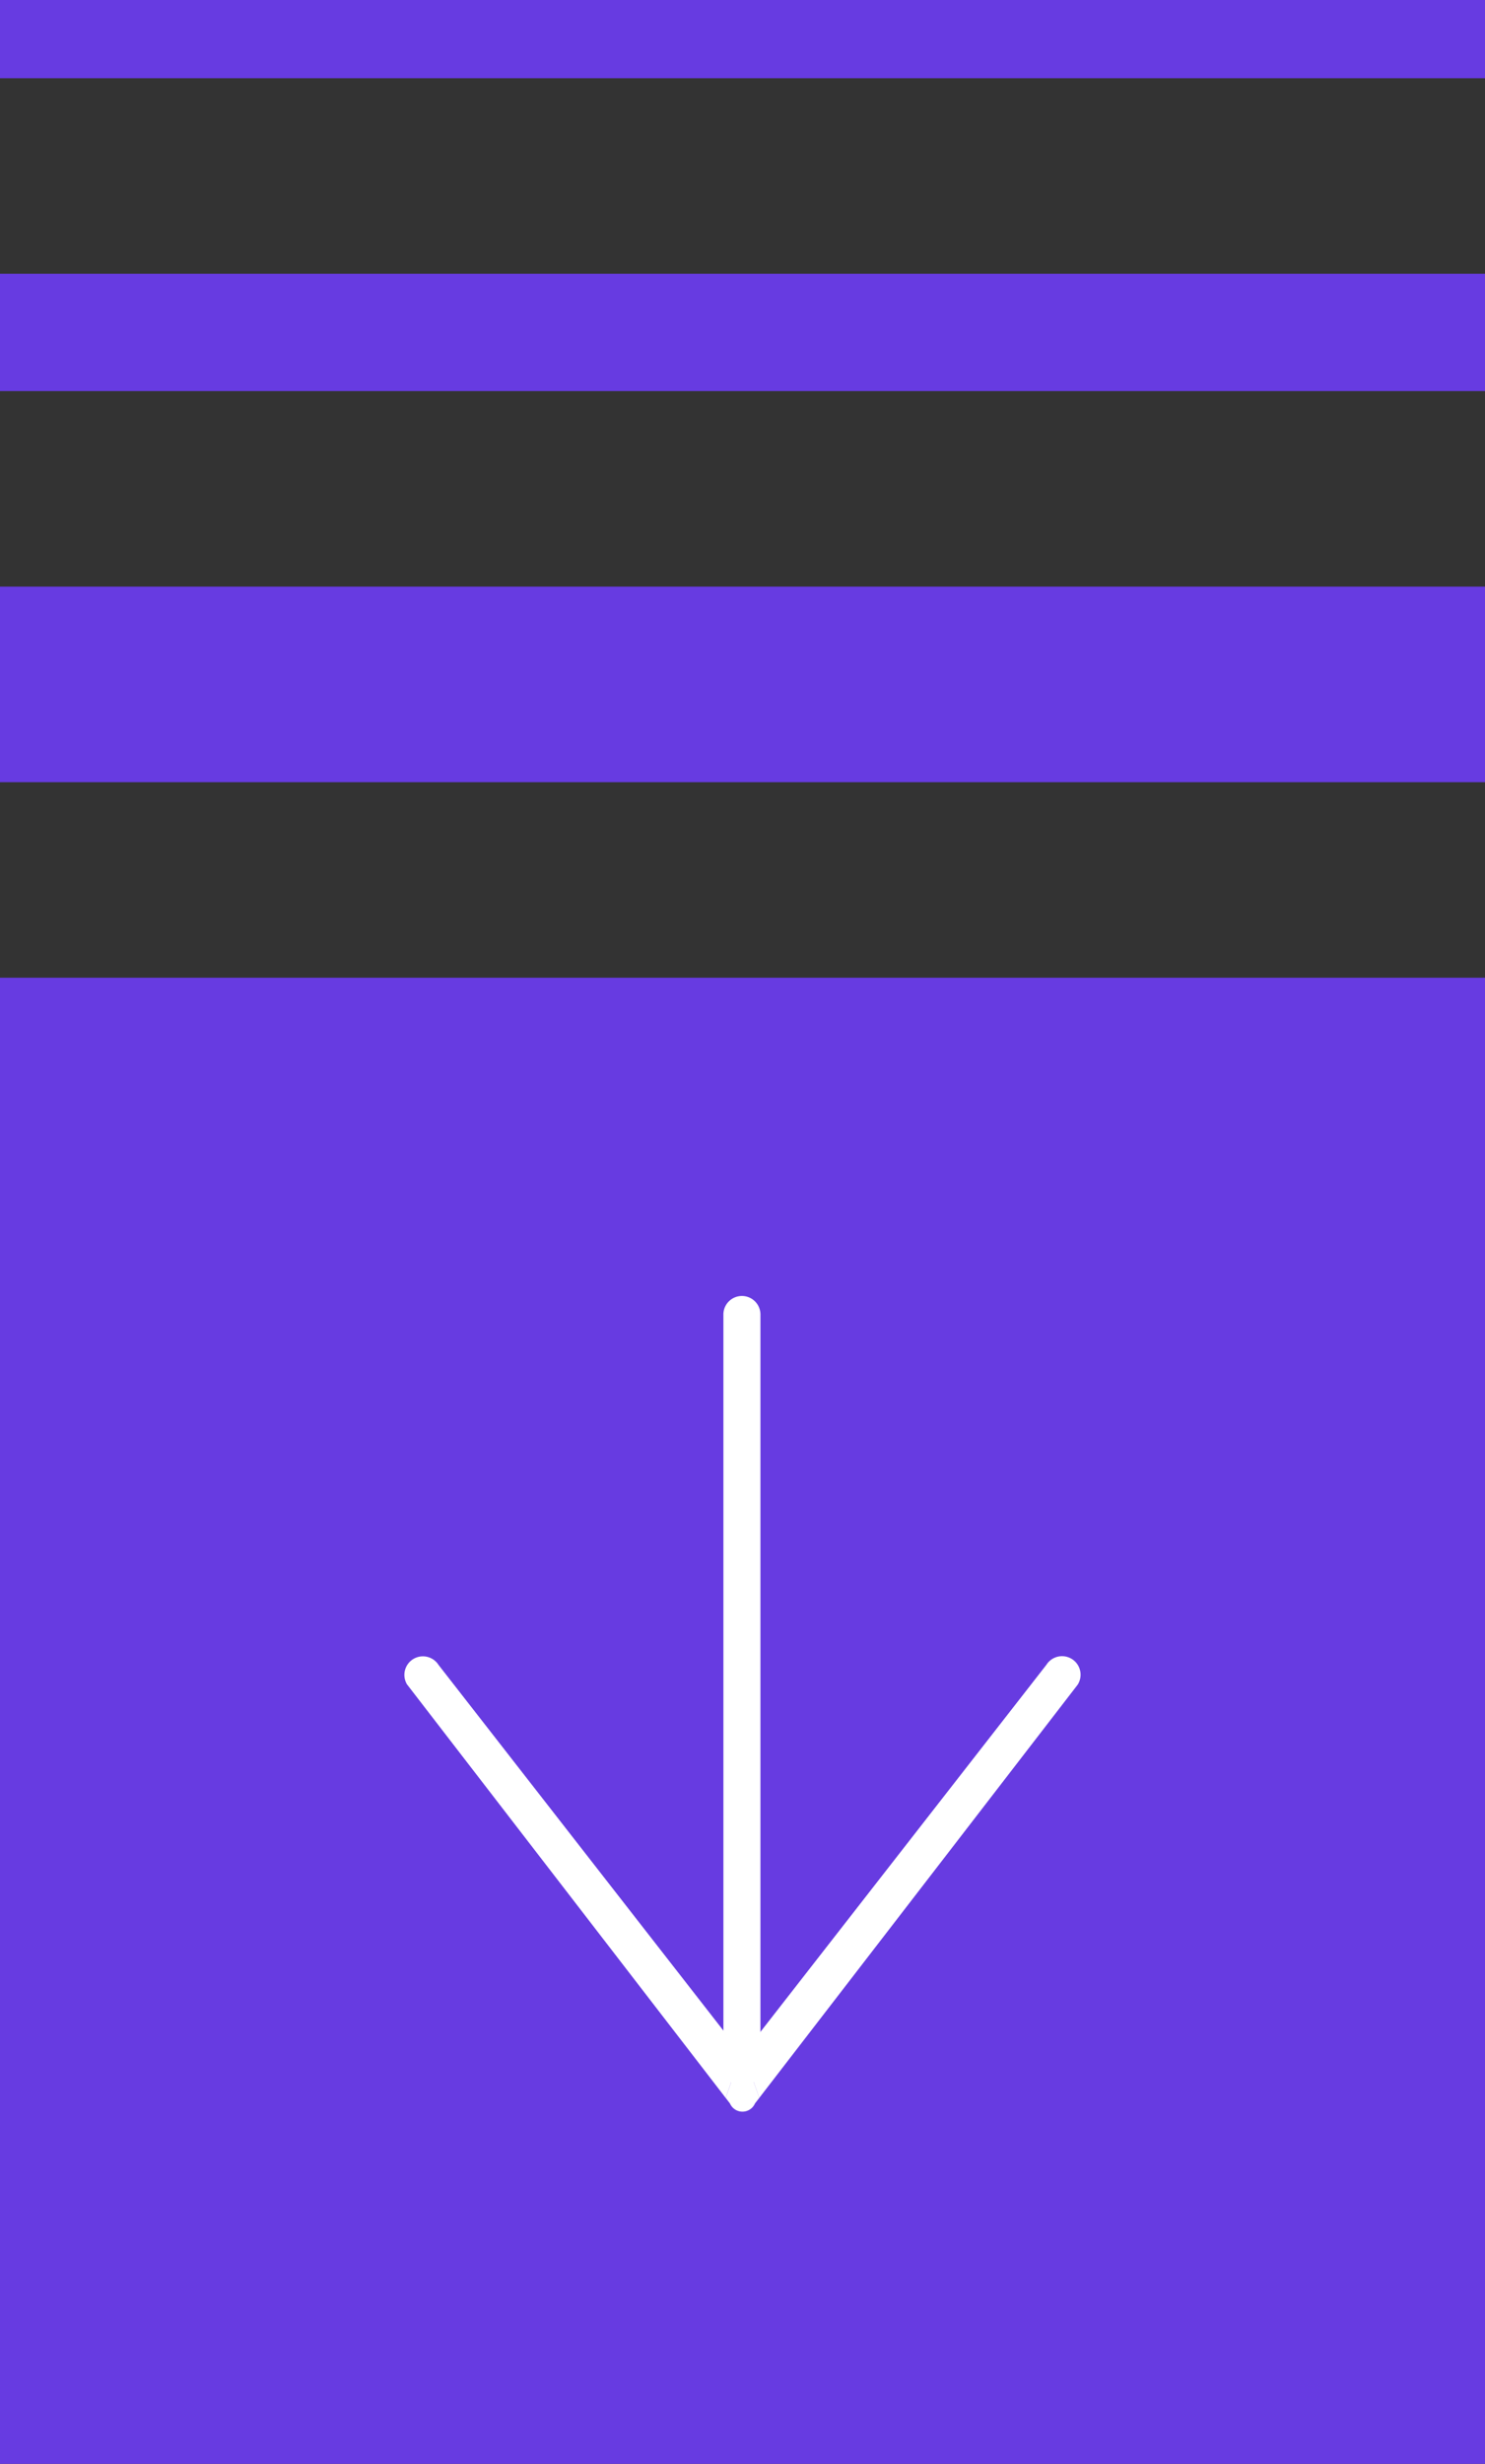
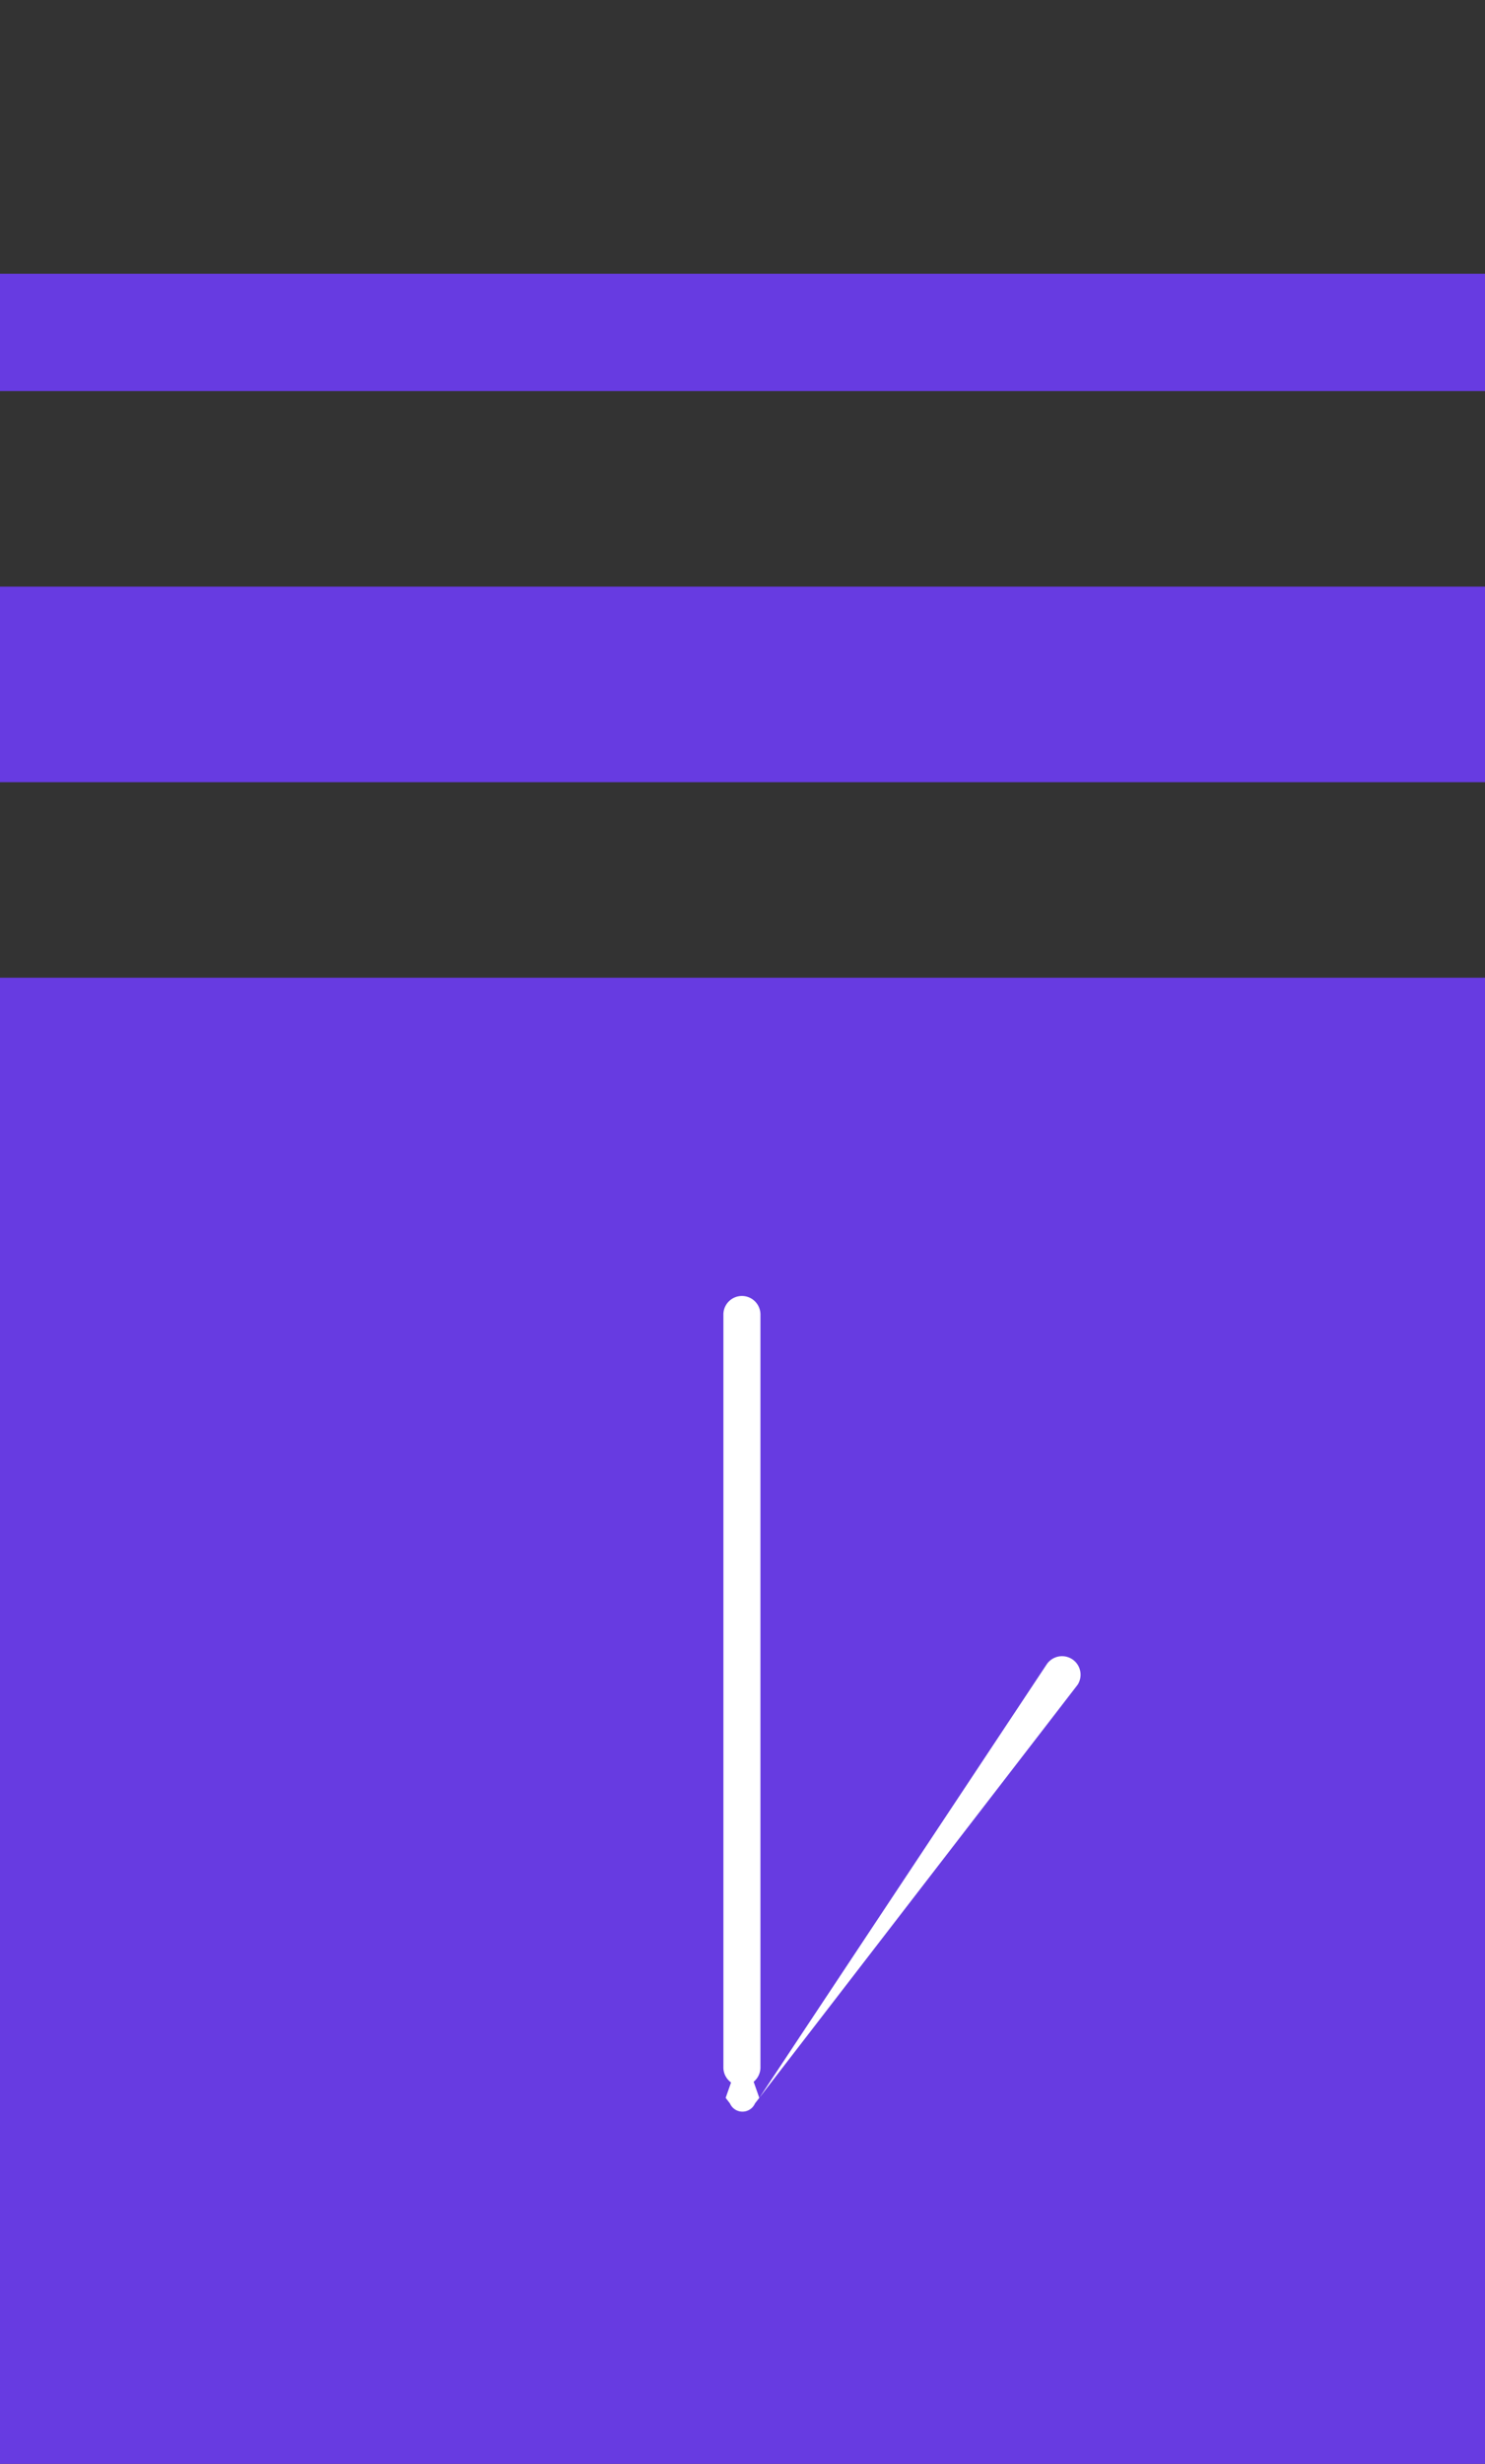
<svg xmlns="http://www.w3.org/2000/svg" width="38" height="63" viewBox="0 0 38 63">
  <rect x="0" y="0" width="38" height="63" fill="#333333" stroke="none" />
  <g id="Grupo_57" data-name="Grupo 57" transform="translate(-1526.982 -944.07)">
    <rect id="Rectángulo_73" data-name="Rectángulo 73" width="38" height="38" transform="translate(1526.982 969.07)" fill="#673be1" />
    <rect id="Rectángulo_74" data-name="Rectángulo 74" width="38" height="5" transform="translate(1526.982 959.07)" fill="#673be1" />
    <rect id="Rectángulo_75" data-name="Rectángulo 75" width="38" height="3" transform="translate(1526.982 951.07)" fill="#673be1" />
-     <rect id="Rectángulo_76" data-name="Rectángulo 76" width="38" height="2" transform="translate(1526.982 944.07)" fill="#673be1" />
    <g id="Grupo_37" data-name="Grupo 37" transform="translate(1537.329 977.208)">
      <g id="Grupo_35" data-name="Grupo 35" transform="translate(8.164)">
        <path id="Trazado_88" data-name="Trazado 88" d="M391.384,377.417a.474.474,0,0,1,.474.474v19.252a.474.474,0,0,1-.948,0V377.891A.474.474,0,0,1,391.384,377.417Z" transform="translate(-390.91 -377.417)" fill="#fff" />
      </g>
      <g id="Grupo_36" data-name="Grupo 36" transform="translate(0 9.209)">
-         <path id="Trazado_89" data-name="Trazado 89" d="M373.77,397.565l8.148,10.566.35-.994.081-.1-7.778-9.977a.474.474,0,0,0-.8.509Z" transform="translate(-373.696 -396.835)" fill="#fff" />
-         <path id="Trazado_90" data-name="Trazado 90" d="M392.371,408.131l8.148-10.566a.474.474,0,1,0-.8-.509l-7.778,9.977.08.1Z" transform="translate(-383.289 -396.835)" fill="#fff" />
+         <path id="Trazado_90" data-name="Trazado 90" d="M392.371,408.131l8.148-10.566a.474.474,0,1,0-.8-.509Z" transform="translate(-383.289 -396.835)" fill="#fff" />
        <path id="Trazado_91" data-name="Trazado 91" d="M391.034,419.436l.11.143a.349.349,0,0,0,.64,0l.111-.143-.35-.995-.08-.1-.081.1Z" transform="translate(-382.812 -408.141)" fill="#fff" />
      </g>
    </g>
  </g>
</svg>